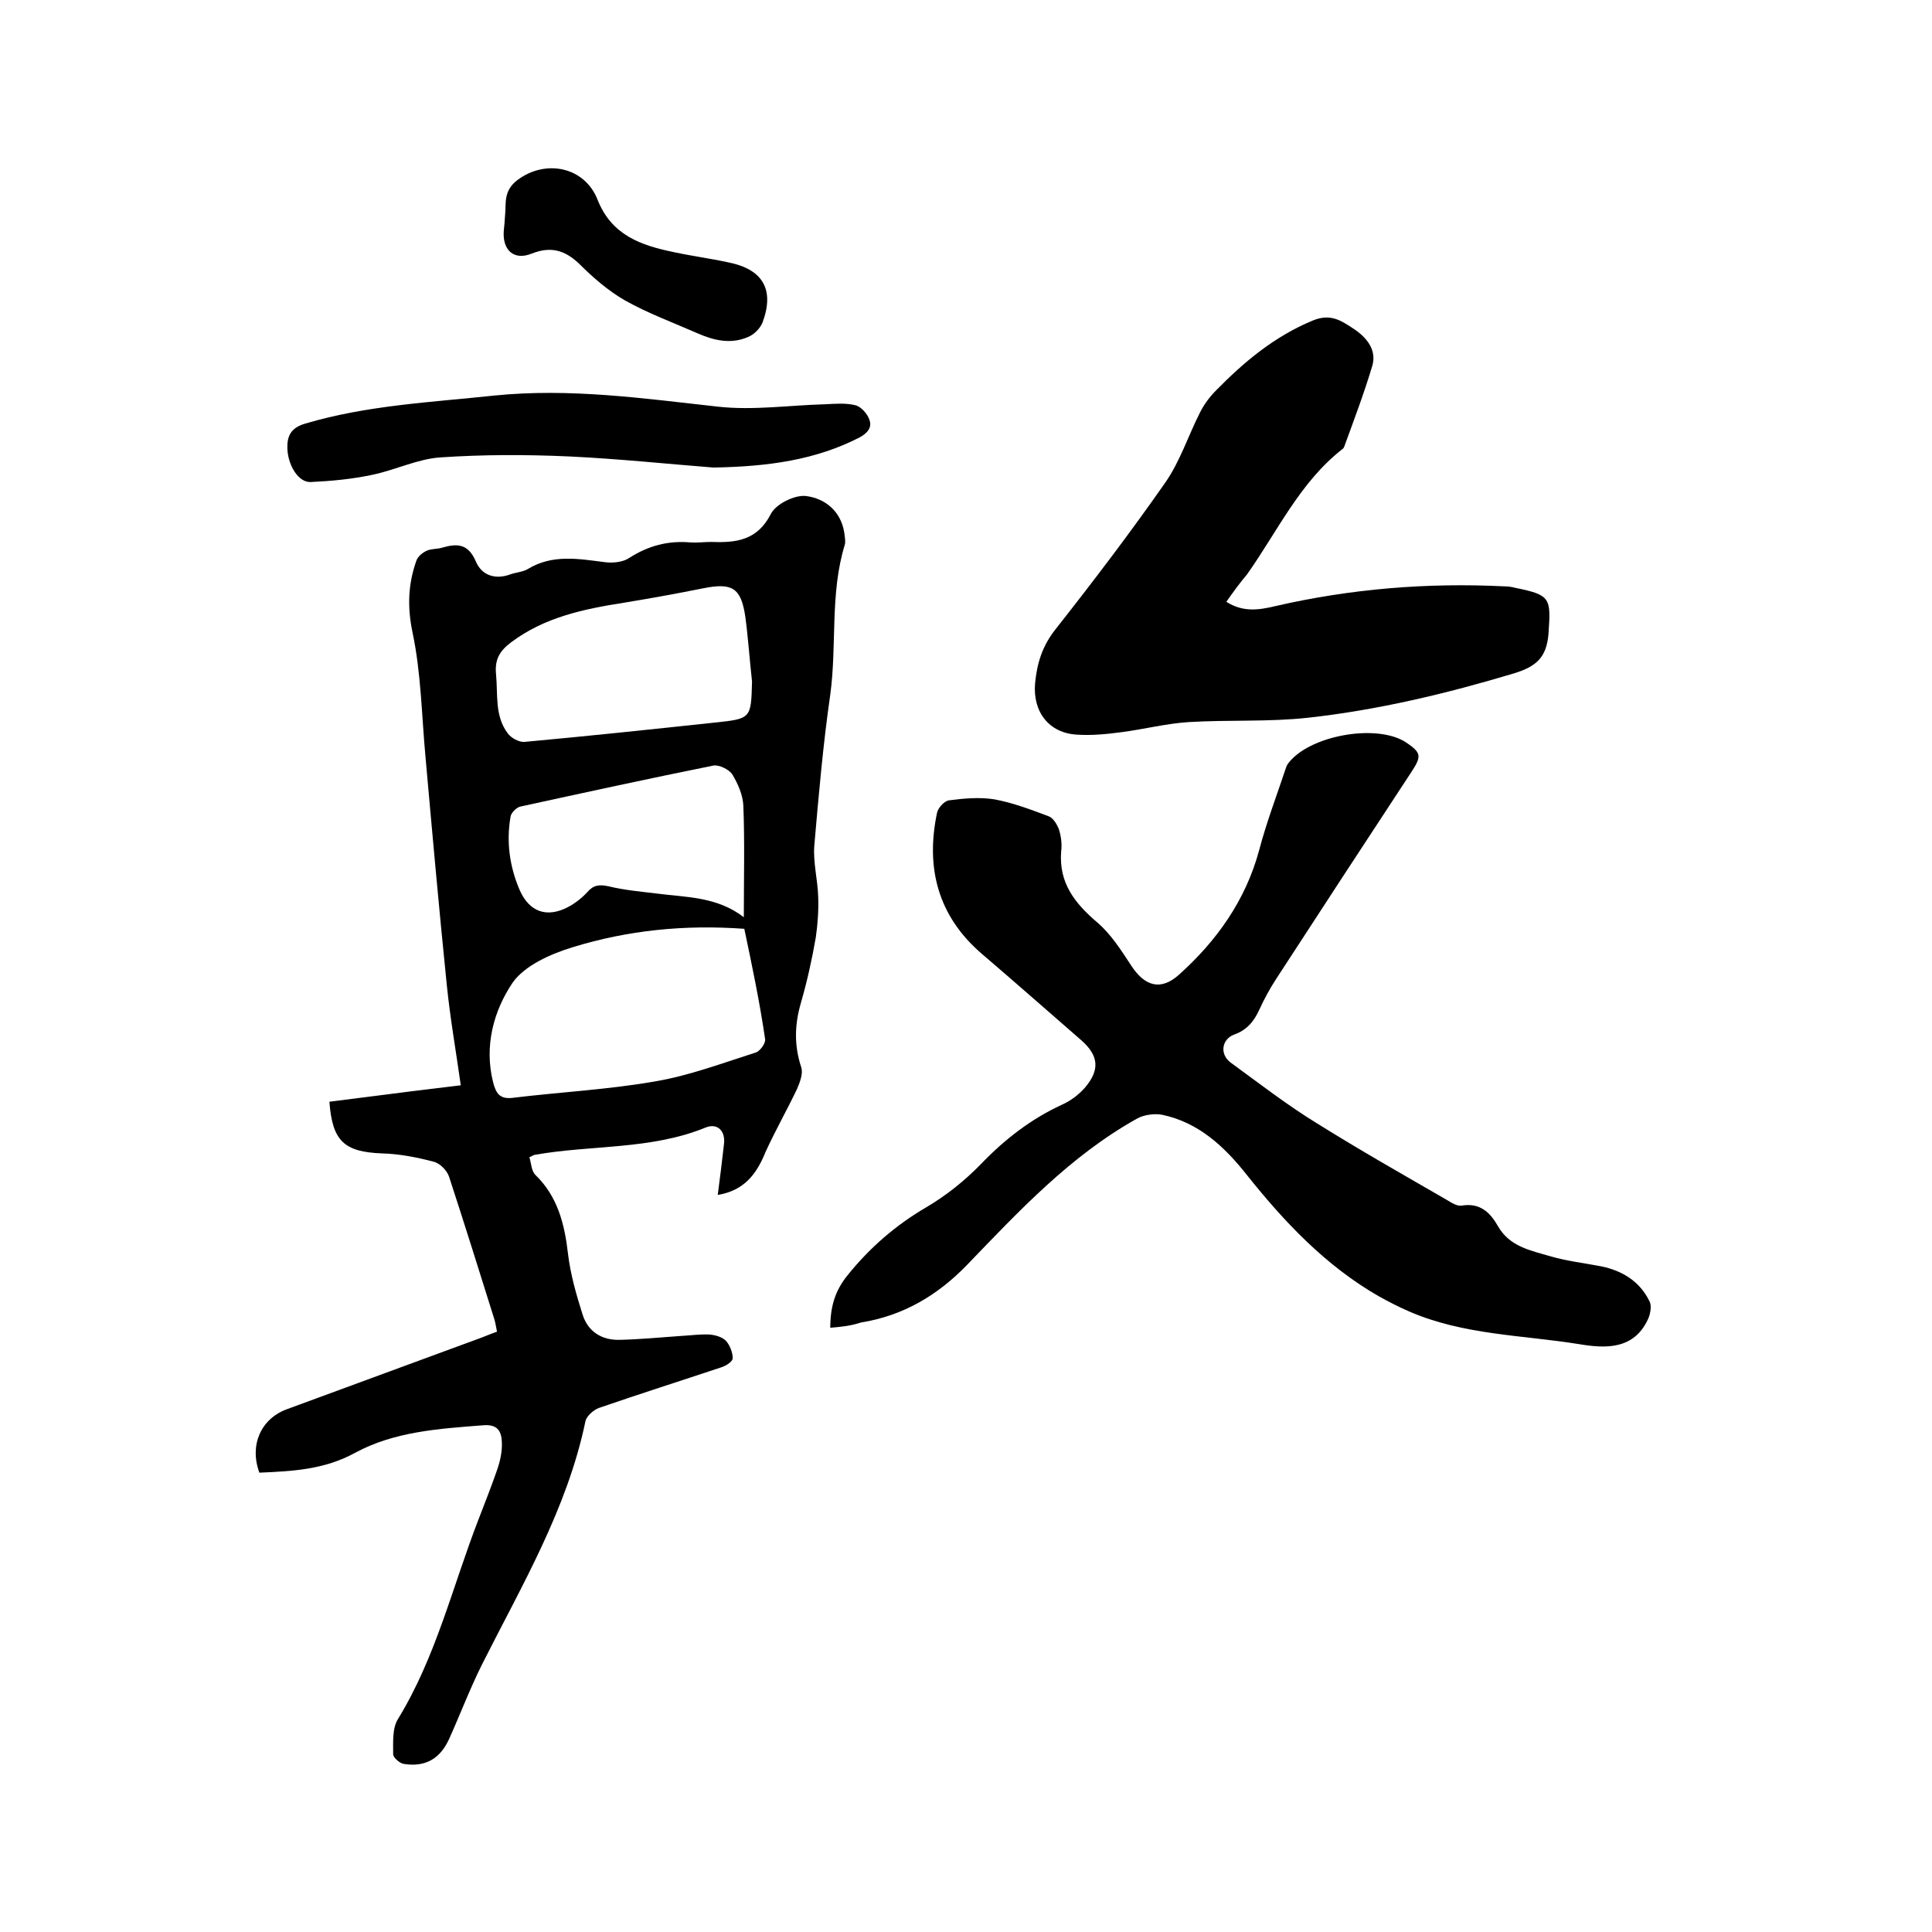
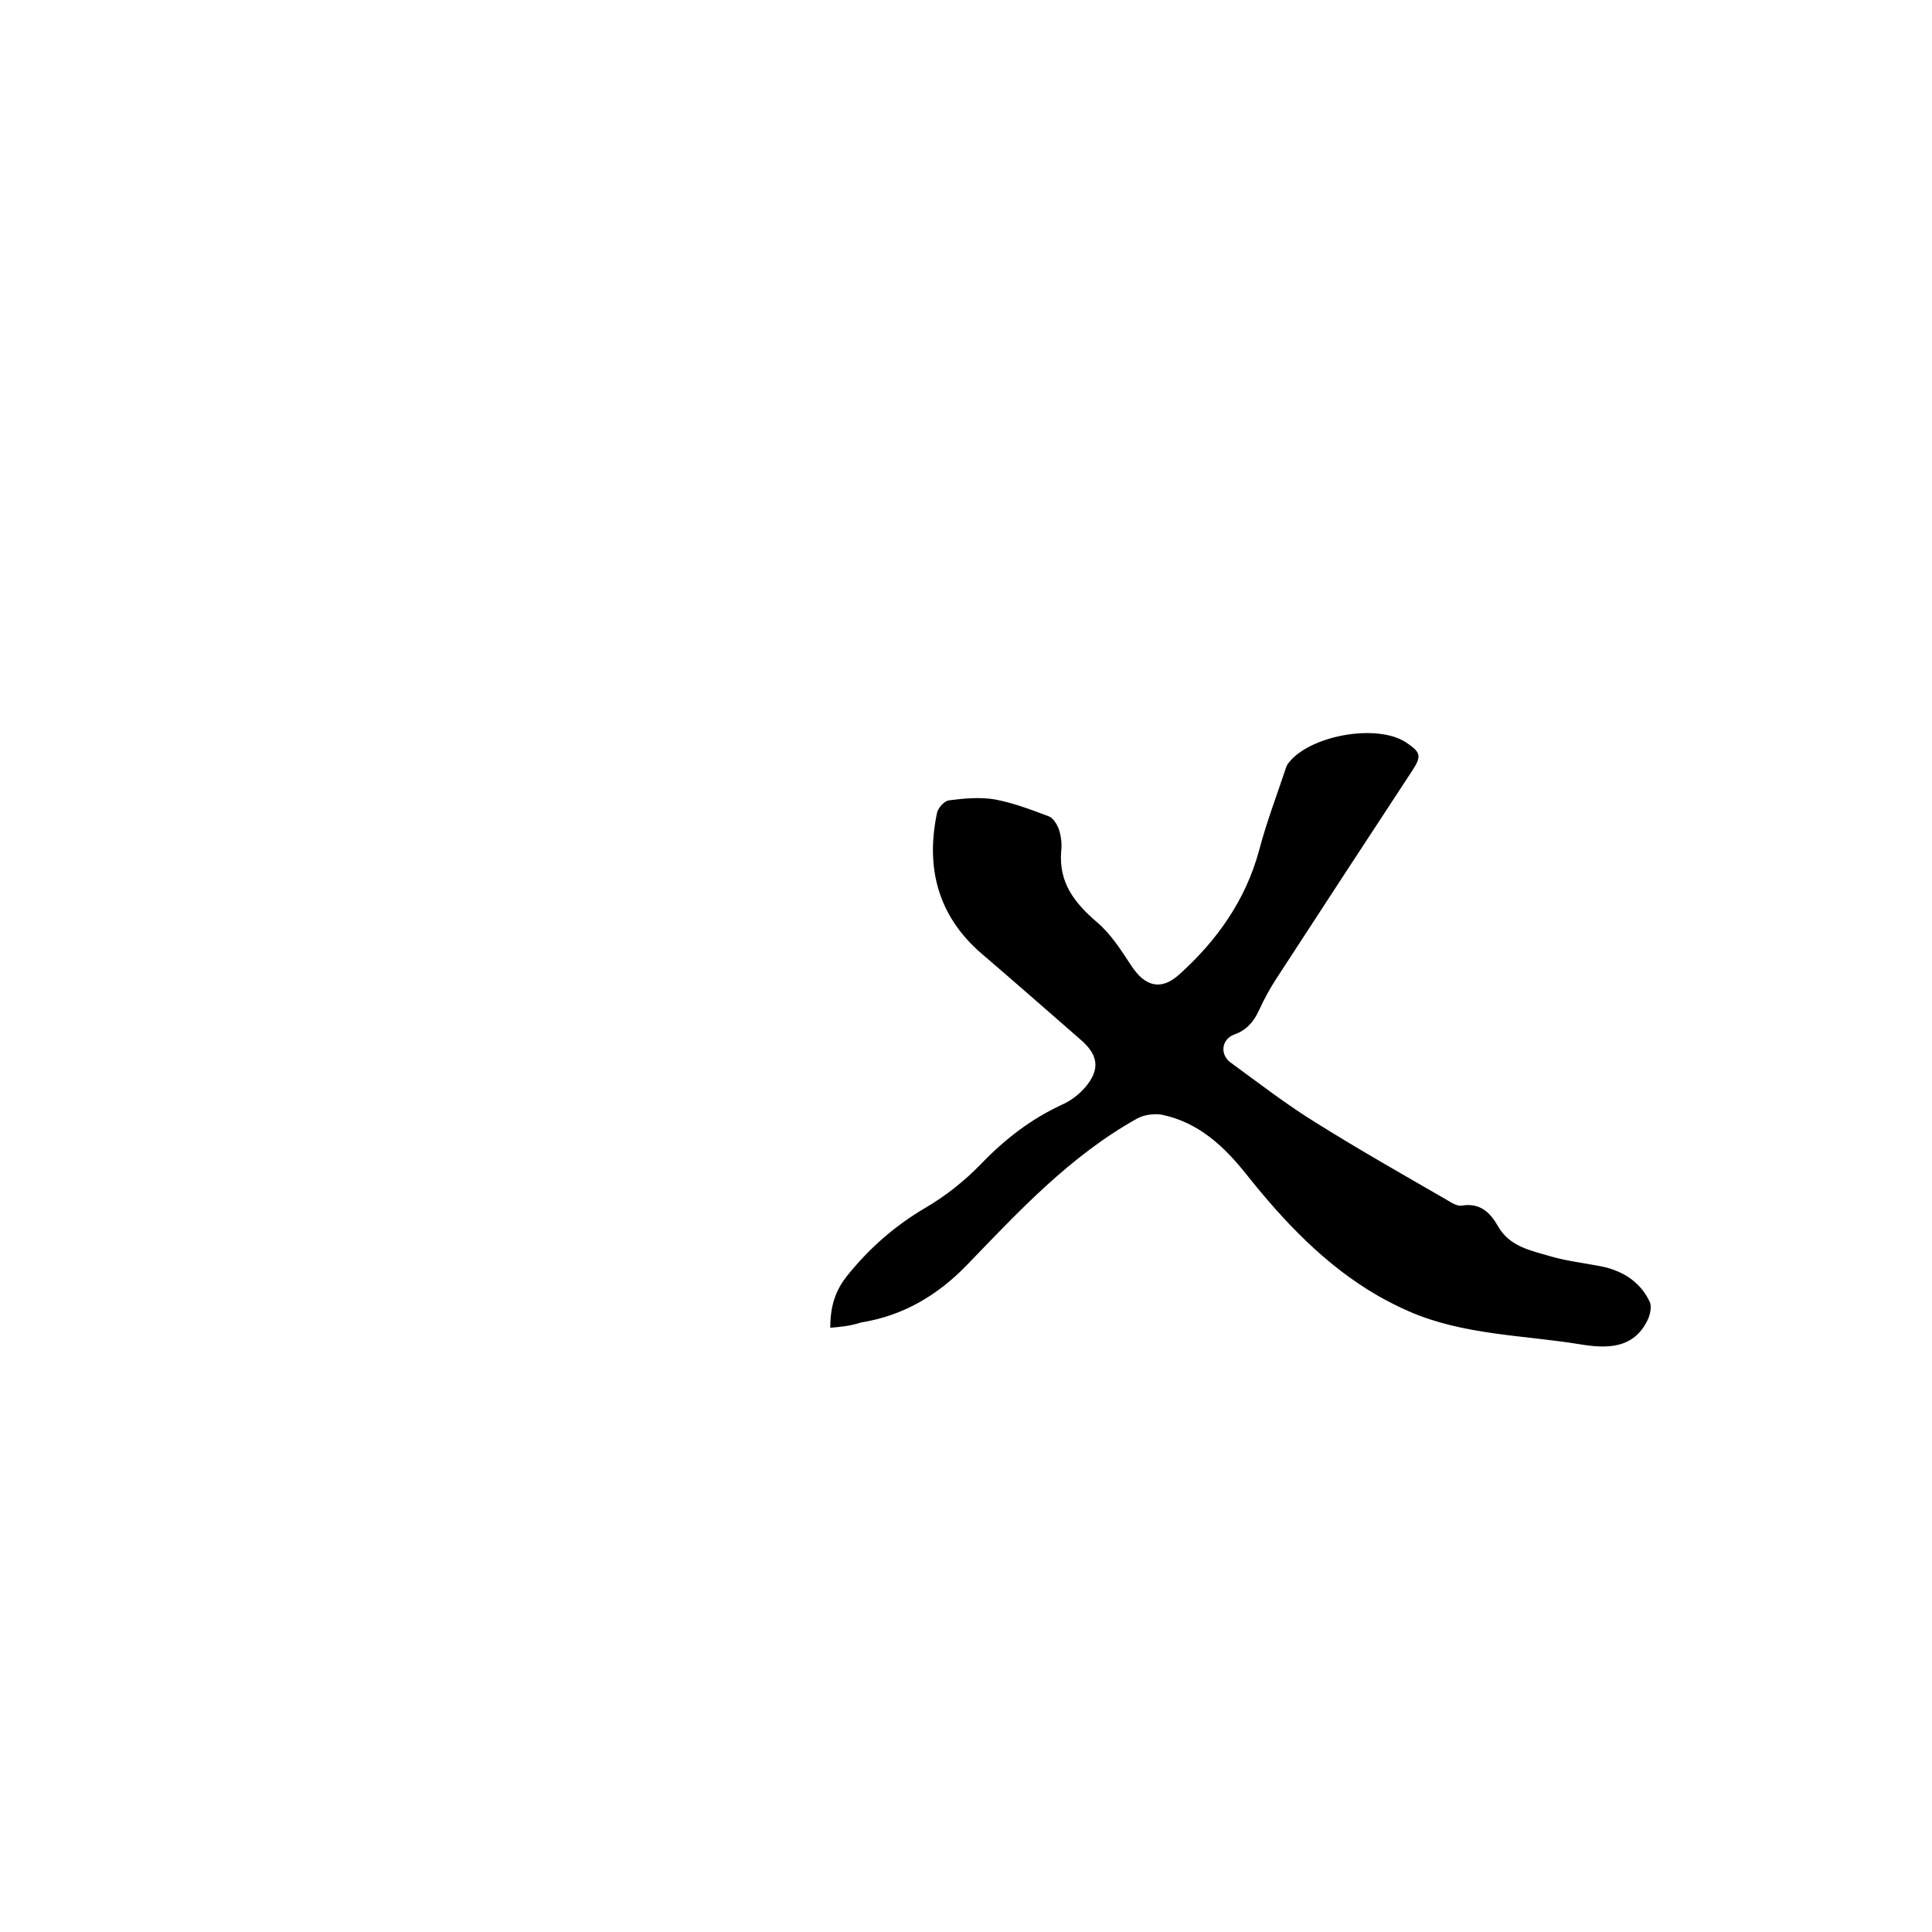
<svg xmlns="http://www.w3.org/2000/svg" enable-background="new 0 0 400 400" viewBox="0 0 400 400">
-   <path d="m148.6 247.4c.5-3.7.9-7.1 1.3-10.6.3-2.6-1.3-4.3-3.7-3.4-11.4 4.7-23.7 3.6-35.5 5.7-.2 0-.4.2-1.1.5.4 1.2.4 2.9 1.3 3.7 4.6 4.5 6 10.2 6.7 16.3.5 4.2 1.7 8.4 3 12.5 1.1 3.6 4 5.4 7.7 5.3 4.2-.1 8.4-.5 12.6-.8 2-.1 4-.4 6-.3 1.2.1 2.6.5 3.4 1.3.8.9 1.4 2.4 1.4 3.6 0 .7-1.4 1.6-2.4 1.9-8.4 2.8-16.9 5.5-25.3 8.4-1.1.4-2.6 1.7-2.8 2.8-3.8 18.2-13.2 34-21.4 50.3-2.5 5-4.5 10.3-6.8 15.4-1.9 4.2-5 5.9-9.4 5.2-.8-.1-2.2-1.3-2.2-2 0-2.5-.2-5.4 1-7.3 7.9-12.9 11.3-27.5 16.7-41.4 1.3-3.4 2.7-6.9 3.9-10.4.6-1.8 1-3.7.9-5.6-.1-2.3-1-3.7-4-3.4-9.1.7-18.3 1.3-26.4 5.7-6.4 3.5-13 3.8-19.8 4.1-2.1-5.7.3-11.1 5.6-13.1 13.5-5 27-9.9 40.5-14.9 1-.4 2-.8 3.1-1.2-.2-.9-.3-1.7-.5-2.4-3.1-9.9-6.2-19.8-9.4-29.6-.4-1.3-1.9-2.9-3.3-3.2-3.4-.9-7-1.6-10.6-1.7-7.8-.3-10.3-2.5-10.9-10.7 4.5-.6 8.9-1.1 13.4-1.7s9-1.1 13.8-1.7c-1-7.1-2.2-13.9-2.9-20.8-1.6-15.7-3-31.4-4.4-47.1-.8-8.6-.9-17.4-2.7-25.9-1.1-5.3-.9-10 .8-14.8.3-.9 1.3-1.7 2.2-2.1s2.1-.3 3.1-.6c3.1-.9 5.4-.9 7 2.8 1.2 2.9 4 3.9 7.2 2.7 1.2-.4 2.6-.5 3.6-1.1 5.1-3.1 10.5-2.1 16-1.4 1.6.2 3.7 0 5-.9 3.9-2.5 8-3.6 12.6-3.2 1.5.1 3-.1 4.4-.1 5.1.2 9.5-.3 12.3-5.8 1-2 4.9-4 7.3-3.7 3.9.5 7.2 3.1 7.9 7.6.1.8.3 1.8.1 2.5-3.1 10.1-1.6 20.7-3 31-1.5 10.4-2.4 20.8-3.3 31.2-.3 3.5.7 7.1.8 10.7.1 2.8-.1 5.6-.5 8.4-.8 4.6-1.8 9.1-3.1 13.6s-1.4 8.8.1 13.3c.4 1.3-.3 3.1-.9 4.5-2.1 4.4-4.5 8.6-6.5 13-1.9 4.7-4.5 8-9.9 8.9zm5.5-55.1c-12.4-.9-24.1.3-35.5 3.8-4.6 1.4-10 3.8-12.5 7.4-3.9 5.8-5.9 13.1-4 20.6.6 2.3 1.4 3.5 4 3.2 9.8-1.2 19.8-1.7 29.5-3.4 7.1-1.2 14-3.8 20.9-6 .9-.3 2.1-2 1.9-2.8-1.1-7.6-2.7-15.2-4.3-22.8zm1.6-51.2c-.5-4.5-.8-9-1.4-13.5-.9-5.9-2.7-7-8.7-5.8-5.5 1.1-11 2.1-16.5 3-8.3 1.3-16.4 3-23.3 8.2-2.4 1.8-3.4 3.6-3.1 6.6.4 4.2-.3 8.6 2.4 12.2.7 1 2.4 1.9 3.5 1.8 13.1-1.2 26.3-2.6 39.4-4 7.5-.8 7.5-.8 7.7-8.5zm-1.7 48.8c0-8.1.2-15.6-.1-23.1-.1-2.2-1.1-4.5-2.3-6.5-.7-1-2.7-2-3.9-1.8-13.4 2.7-26.7 5.6-40 8.5-.8.2-1.9 1.3-2 2.1-.9 5.2-.2 10.3 1.9 15.2 2 4.5 5.6 5.8 10 3.5 1.5-.8 2.9-1.9 4-3.1 1.3-1.5 2.5-1.6 4.4-1.2 3.3.8 6.7 1.1 10 1.5 6.1.8 12.4.6 18 4.9z" />
  <path d="m171.9 274.9c0-4.4 1-7.7 3.6-10.9 4.6-5.7 9.9-10.3 16.2-14 4.1-2.4 8-5.5 11.4-9 4.9-5.1 10.3-9.3 16.8-12.3 1.8-.8 3.5-2.1 4.8-3.6 3.1-3.7 2.7-6.6-.8-9.7-6.9-6-13.7-12-20.6-17.9-9.1-7.8-11.7-17.8-9.3-29.2.2-1 1.5-2.5 2.5-2.6 3.1-.4 6.3-.7 9.4-.2 3.8.7 7.5 2.1 11.2 3.5.9.3 1.7 1.6 2.1 2.6.5 1.5.7 3.2.5 4.7-.5 6.5 2.8 10.7 7.5 14.7 2.8 2.4 4.9 5.7 7 8.9 2.8 4.3 6.1 5.3 9.9 1.9 7.8-7 13.8-15.4 16.6-25.8 1.5-5.7 3.6-11.2 5.5-16.9.1-.3.2-.6.4-.9 4.2-5.9 18.4-8.5 24.5-4.5 3.1 2.1 3.3 2.8 1.2 6-9.4 14.3-18.8 28.7-28.1 43-1.3 2-2.5 4.2-3.5 6.4-1.1 2.4-2.6 4.2-5.2 5.1-2.6 1-3 4.1-.7 5.8 5.9 4.3 11.7 8.8 17.9 12.6 8.8 5.5 17.8 10.6 26.8 15.8 1 .6 2.2 1.4 3.2 1.2 3.7-.6 5.8 1.4 7.4 4.2 2.4 4.3 6.8 5.1 10.9 6.3 3.4 1 7 1.4 10.6 2.1 4.3.9 7.9 3.1 9.9 7.2.5.9.2 2.5-.2 3.5-2.9 6.6-8.9 6.3-14.3 5.4-11.8-1.9-24.1-1.9-35.3-6.8-2.1-.9-4.2-2-6.2-3.1-11-6.3-19.6-15.4-27.4-25.2-4.6-5.8-9.9-10.8-17.5-12.4-1.6-.3-3.8 0-5.2.8-13.8 7.7-24.4 19.1-35.2 30.3-6.1 6.3-13.2 10.5-21.9 11.9-2.5.8-4.3.9-6.4 1.1z" />
-   <path d="m253.9 124.6c3.5 2.2 6.7 1.7 10.1.9 15.6-3.6 31.5-4.9 47.5-4.1.7 0 1.5.1 2.2.3 7.4 1.5 7.4 2.1 6.9 9.5-.4 5-2.6 6.8-7.1 8.2-14 4.2-28.2 7.6-42.7 9.2-8.2.9-16.5.4-24.7.9-4.7.3-9.3 1.5-14 2.1-3 .4-6.1.7-9.1.5-5.8-.3-9.2-4.7-8.7-10.6.4-4.2 1.5-7.8 4.3-11.3 7.8-9.9 15.4-19.9 22.6-30.2 3.1-4.4 4.8-9.8 7.3-14.7.8-1.6 2-3.2 3.3-4.5 5.8-5.9 12-11.1 19.9-14.4 3.8-1.6 6 0 8.6 1.7 2.7 1.8 4.8 4.4 3.8 7.7-1.7 5.7-3.8 11.2-5.8 16.7-.1.2-.2.4-.4.5-8.8 6.9-13.4 17-19.7 25.9-1.6 1.9-2.9 3.7-4.3 5.7z" />
-   <path d="m147.7 96.8c-9-.7-19.4-1.8-29.9-2.3-8.9-.4-17.8-.4-26.6.2-4.7.3-9.3 2.6-14.1 3.6-4.2.9-8.5 1.3-12.8 1.5-2.4.1-4.6-3.2-4.8-6.8-.1-2.6.6-4.4 3.7-5.3 12.8-3.8 26-4.4 39.1-5.8 15.7-1.6 31 .6 46.4 2.3 7.3.8 14.7-.3 22.1-.5 2.1-.1 4.3-.3 6.3.2 1.2.3 2.5 1.8 2.9 3 .6 1.6-.4 2.8-2.1 3.7-9 4.6-18.7 6-30.2 6.2z" />
-   <path d="m104.6 44.1c.2-1.9-.4-4.6 2.5-6.8 5.8-4.4 13.9-2.8 16.6 4 2.9 7.4 9 9.5 15.8 10.9 3.7.8 7.5 1.3 11.2 2.1 7.2 1.4 9.7 5.6 7.2 12.4-.5 1.3-1.8 2.6-3.1 3.1-3.5 1.5-7 .7-10.4-.8-5-2.2-10.2-4.1-15-6.8-3.5-2-6.7-4.8-9.6-7.7-3-2.8-5.9-3.5-9.7-2-3.7 1.5-6.1-.7-5.8-4.7.1-1 .2-1.9.3-3.7z" />
</svg>